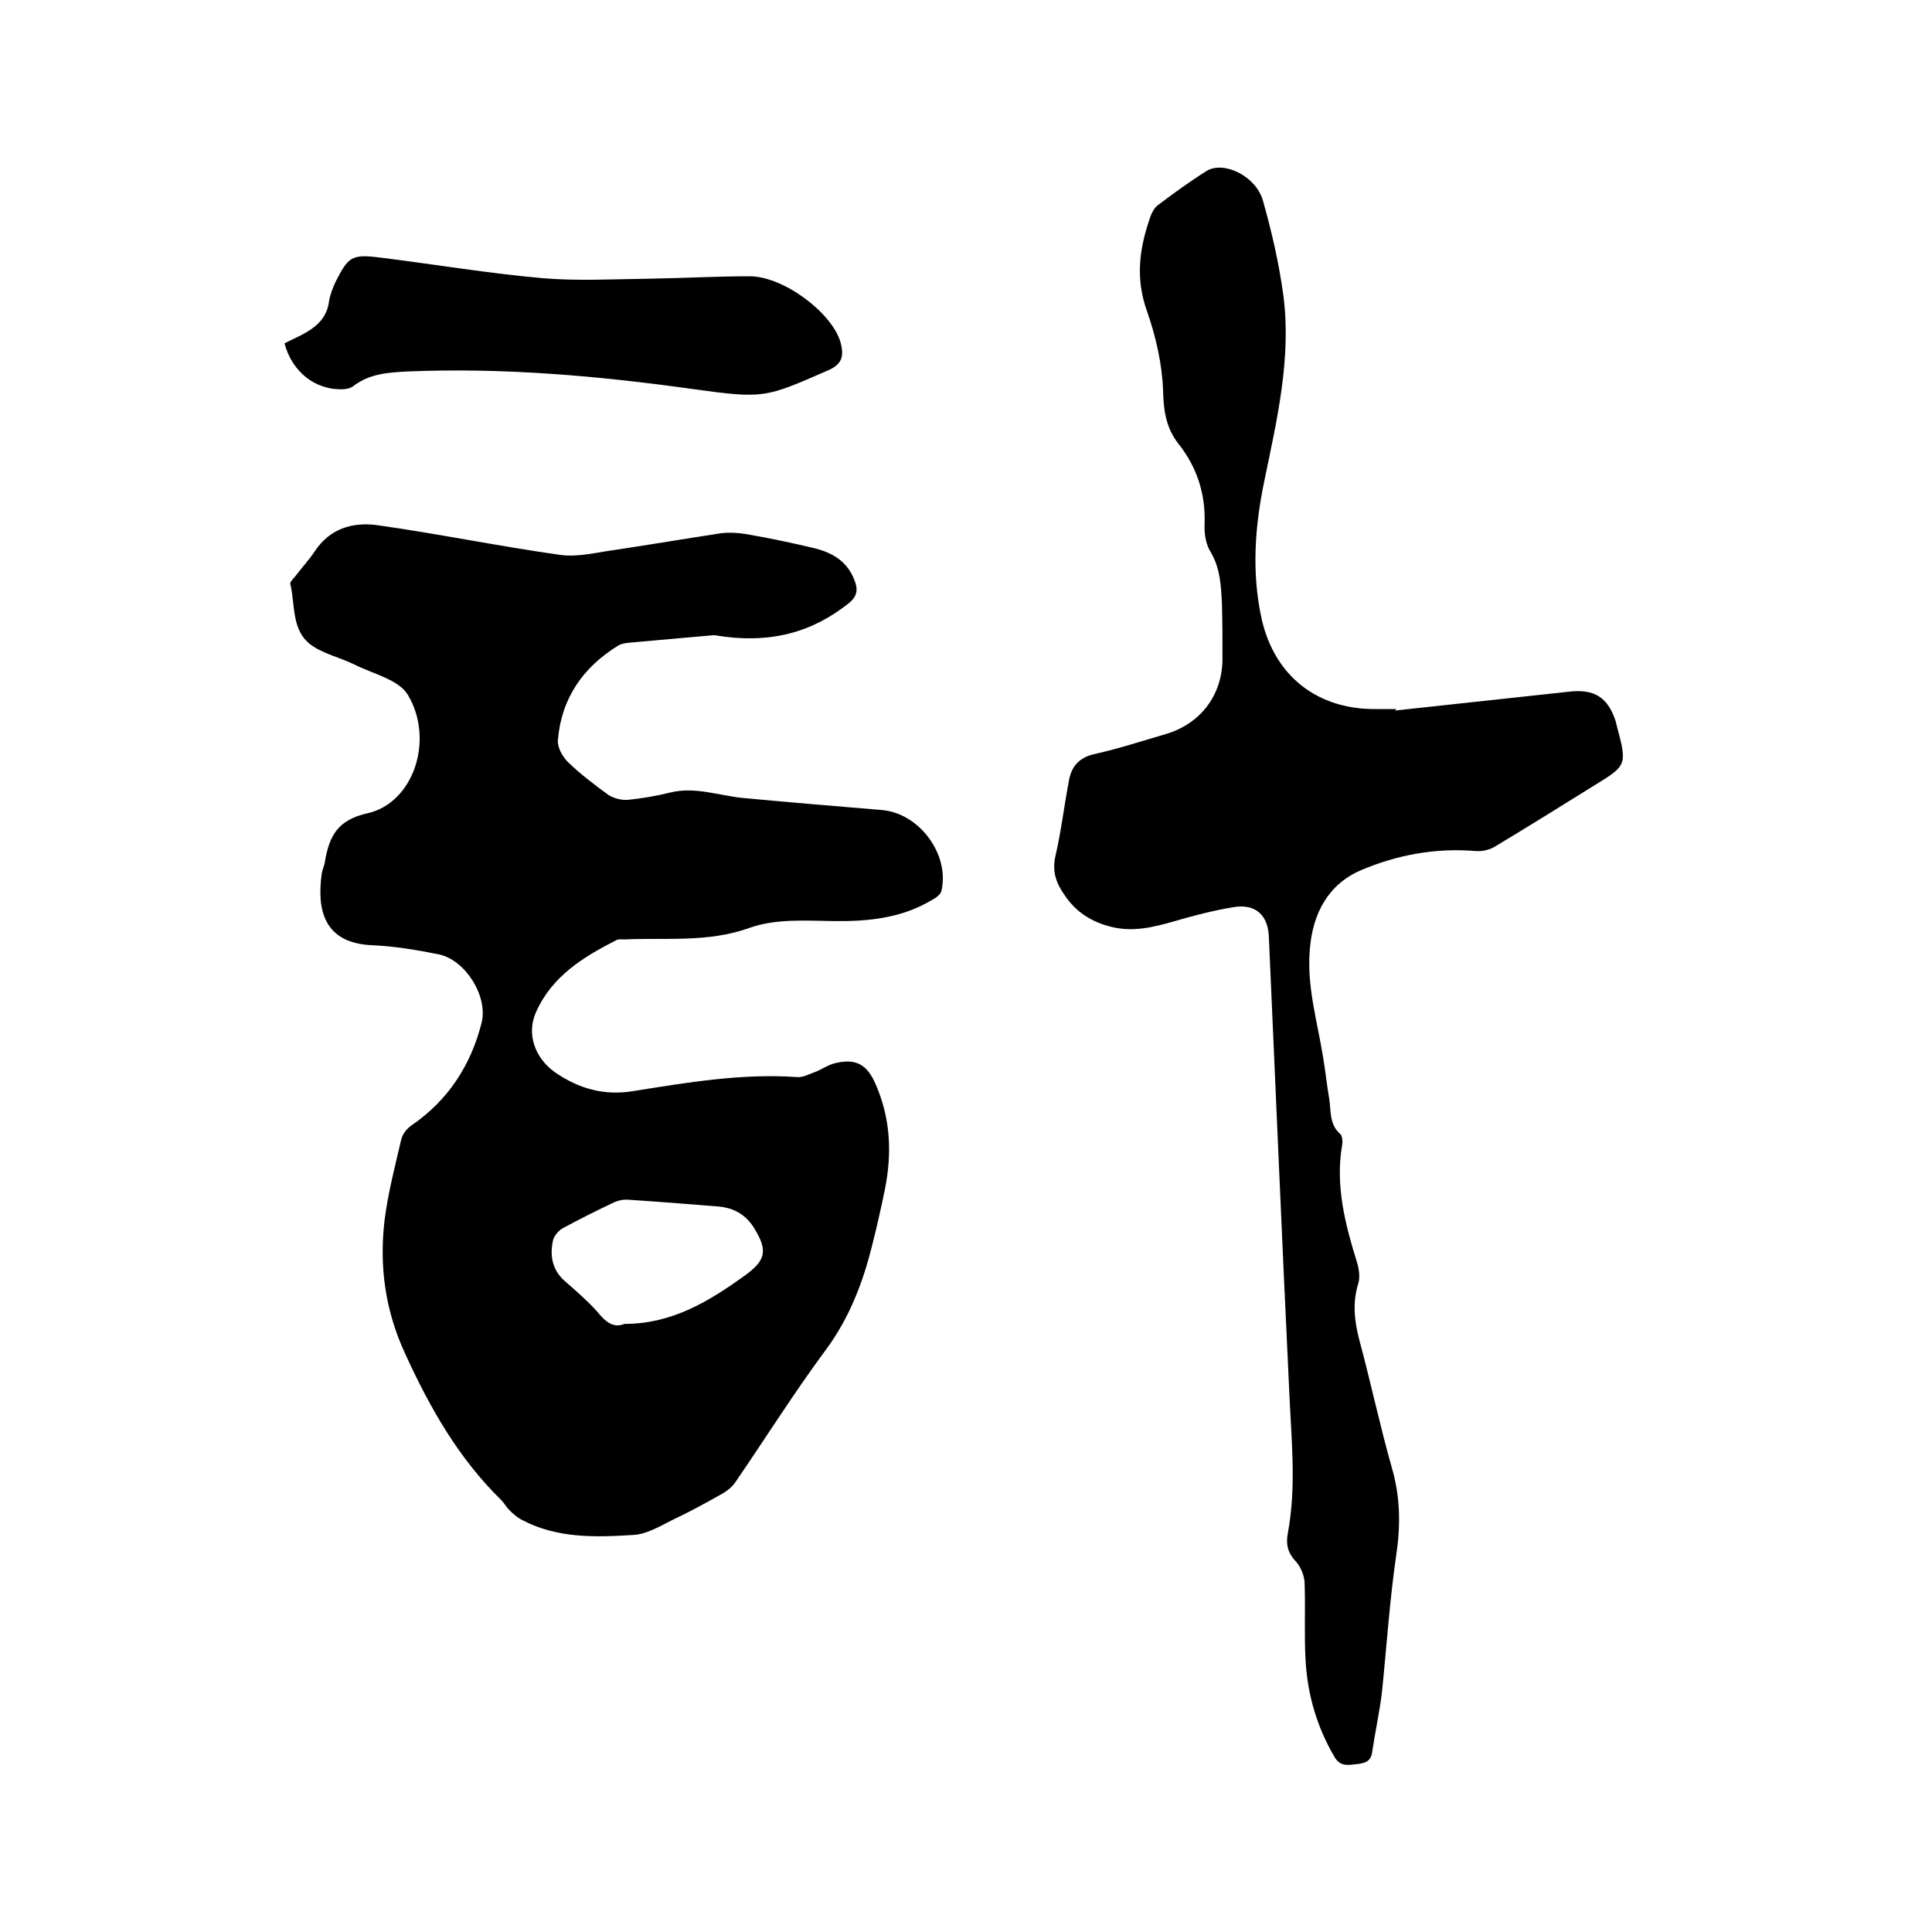
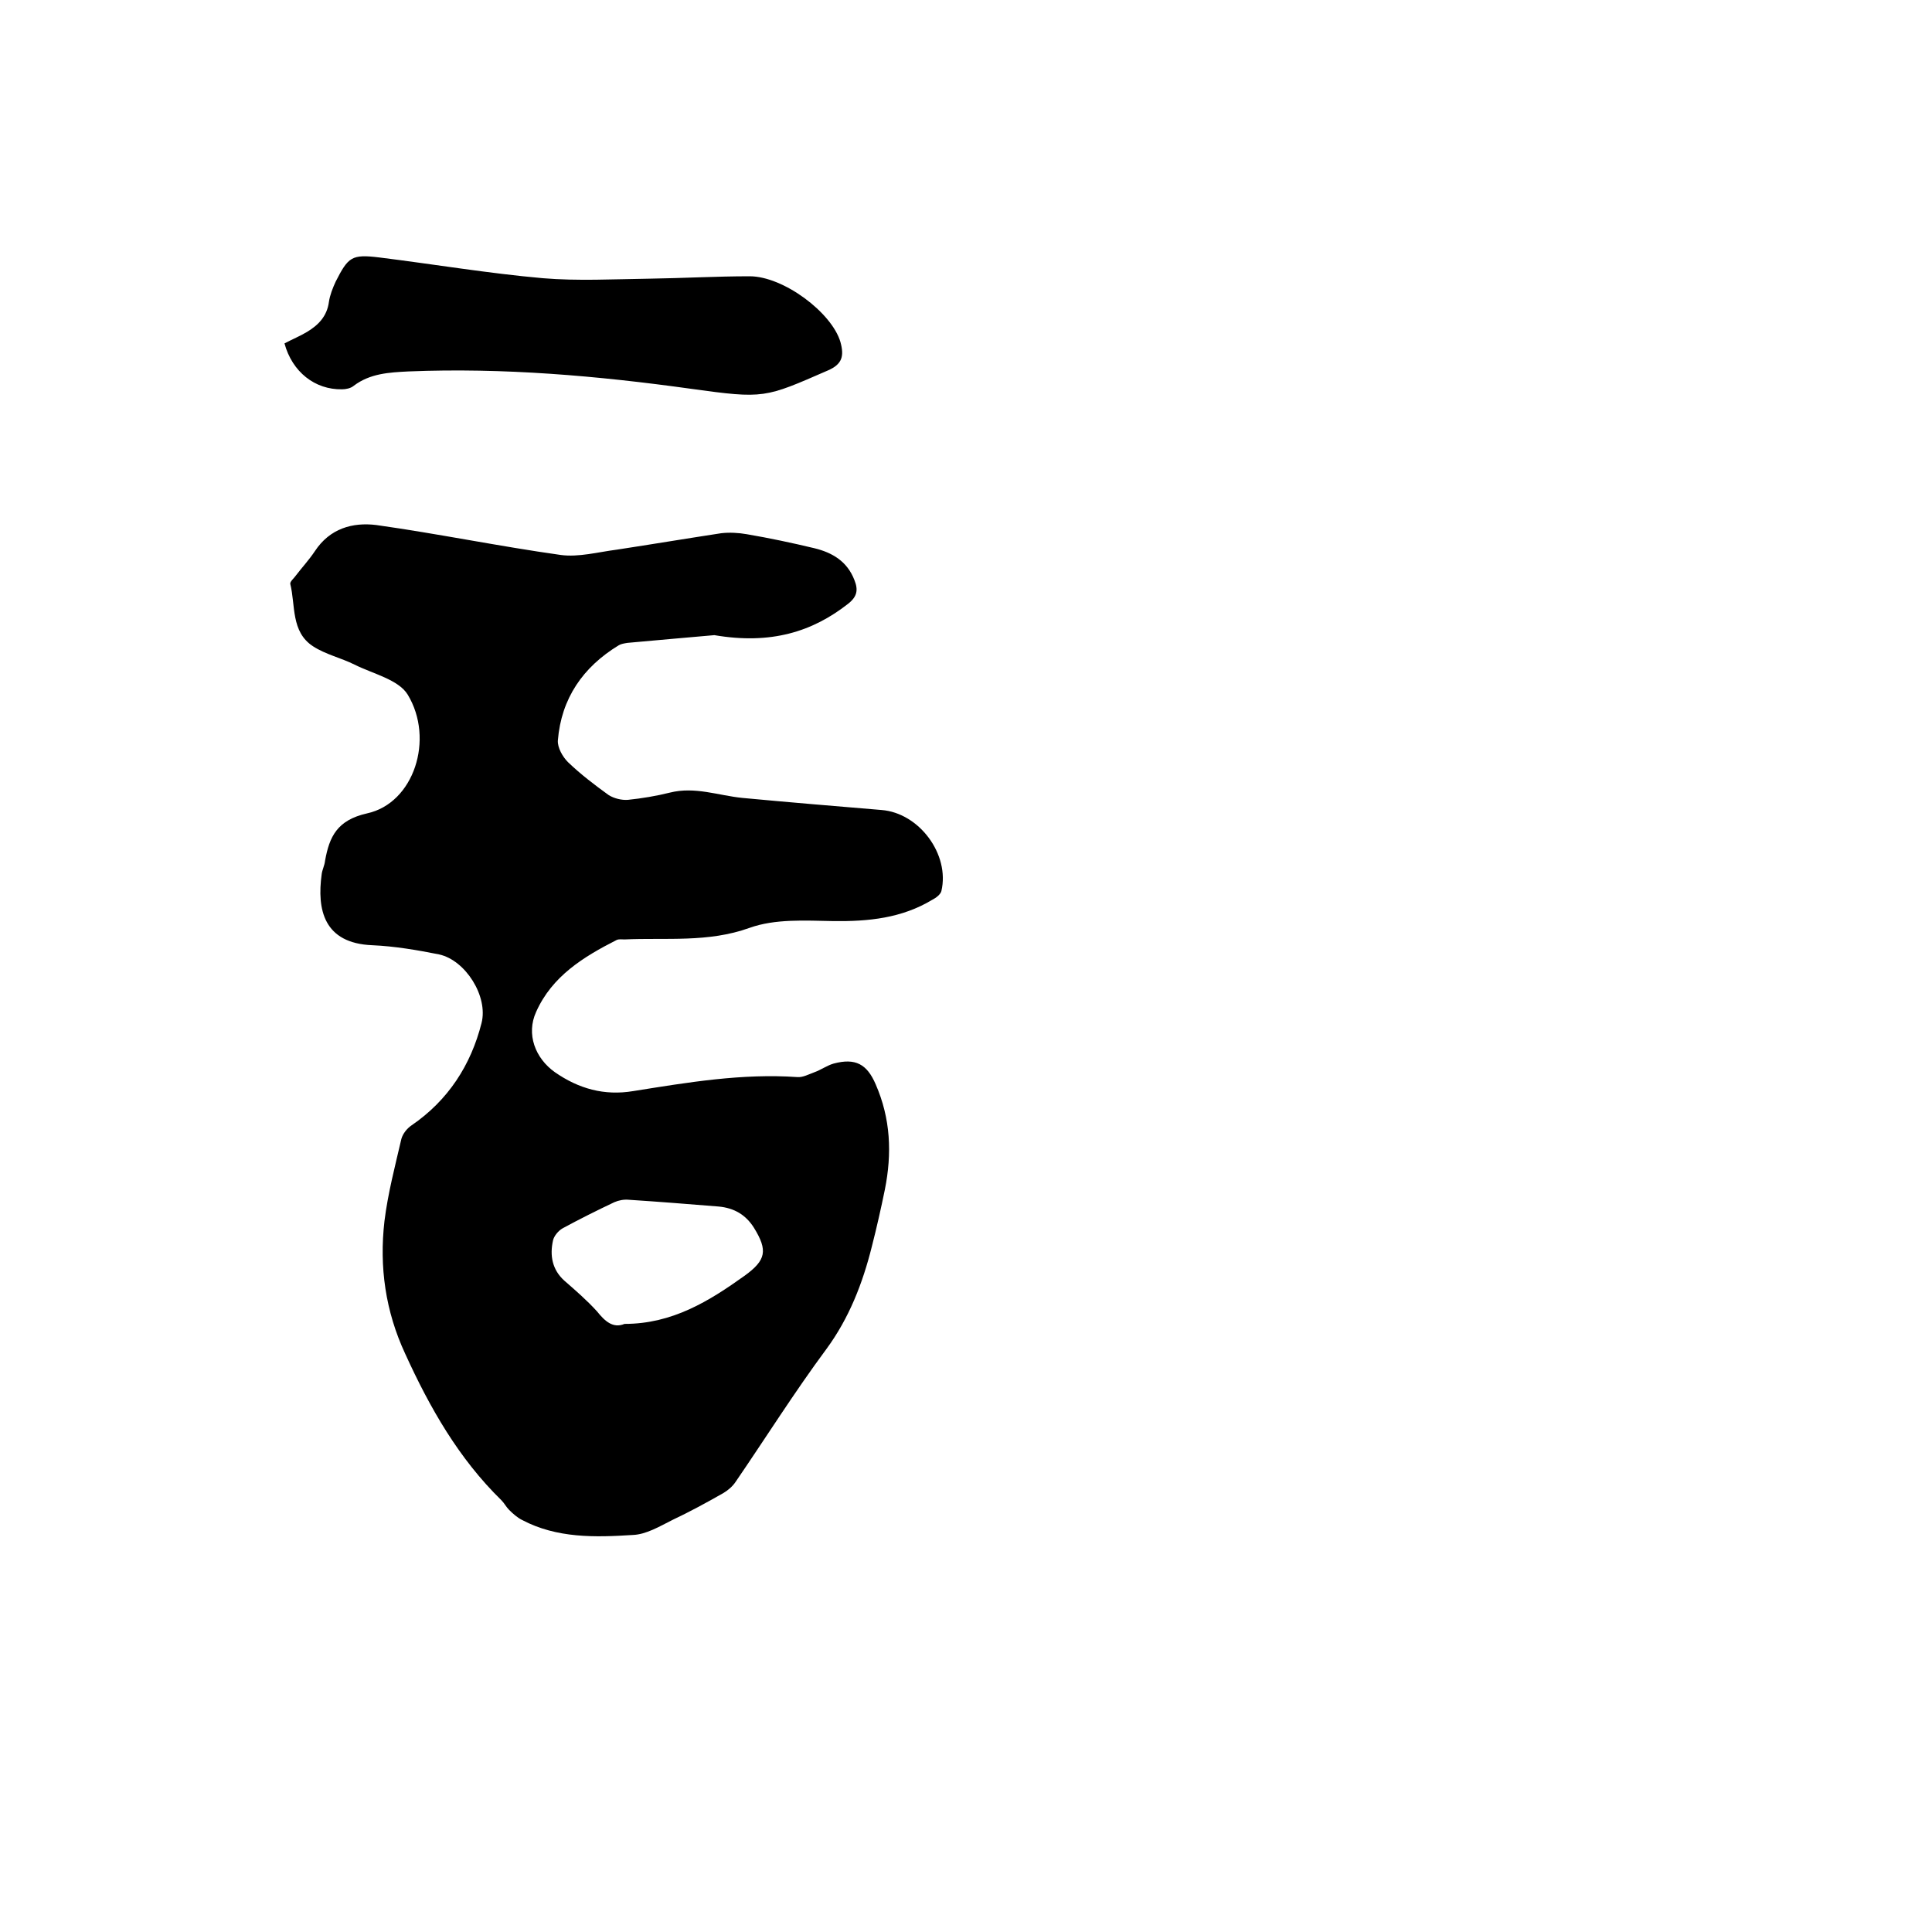
<svg xmlns="http://www.w3.org/2000/svg" enable-background="new 0 0 400 400" viewBox="0 0 400 400">
  <path d="m147.9 131.5c-4.7.4-11.3 1-18 1.6-.6.1-1.3.2-1.8.5-7.4 4.5-11.9 11-12.6 19.7-.1 1.5 1 3.4 2.1 4.5 2.6 2.5 5.5 4.7 8.4 6.8 1.1.7 2.7 1.1 4 1 2.9-.3 5.9-.8 8.7-1.5 5.2-1.3 10 .6 15 1.1 9.6.9 19.2 1.7 28.8 2.5 7.8.6 14.2 9.2 12.4 16.8-.2.7-1.1 1.4-1.9 1.8-6.3 3.8-13.2 4.5-20.5 4.4-5.8-.1-12-.5-17.3 1.4-8.6 3.1-17.3 2-25.9 2.4-.5 0-1.1-.1-1.6.1-6.9 3.5-13.4 7.5-16.7 14.9-2.1 4.6-.2 9.6 3.9 12.5 4.9 3.4 10.2 4.9 16.2 3.9 11.3-1.8 22.5-3.7 34-2.9 1.1.1 2.4-.6 3.5-1 1.4-.5 2.6-1.4 4-1.8 4.5-1.2 6.9.1 8.7 4.3 3.1 7.1 3.4 14.3 1.9 21.8-.8 3.9-1.7 7.9-2.7 11.8-1.9 7.6-4.7 14.8-9.4 21.2-6.6 8.9-12.5 18.3-18.8 27.5-.6.9-1.5 1.7-2.5 2.3-3.5 2-7 3.9-10.6 5.6-2.6 1.3-5.4 3-8.2 3.1-7.8.5-15.7.7-22.9-3.1-1-.5-1.9-1.3-2.7-2.1-.6-.6-1-1.4-1.6-2-8.8-8.6-14.8-19.1-19.9-30.3-4.1-8.8-5.4-18-4.3-27.5.7-5.7 2.2-11.4 3.5-17 .3-1.1 1.2-2.2 2.1-2.8 7.6-5.2 12.3-12.5 14.5-21.2 1.4-5.5-3.3-13-8.8-14.2-4.5-.9-9.2-1.7-13.8-1.9-10.1-.4-11.5-7.4-10.5-14.7.1-.9.6-1.8.7-2.8.9-5 2.5-8.4 8.7-9.8 9.7-2.1 14-15.4 8.4-24.6-1.9-3.1-7.2-4.3-11-6.2-2.8-1.4-6-2.1-8.6-3.8-4.6-3-3.6-8.5-4.7-12.9-.1-.5.8-1.2 1.2-1.8 1.3-1.7 2.7-3.2 3.9-5 3.1-4.7 7.8-6 12.7-5.4 12.8 1.8 25.4 4.4 38.2 6.2 3.7.5 7.7-.6 11.6-1.1 7.2-1.1 14.4-2.3 21.6-3.4 1.7-.2 3.6-.1 5.3.2 4.7.8 9.4 1.8 14 2.9 3.7.9 6.8 2.7 8.3 6.6.8 2 .6 3.4-1.3 4.9-7.4 5.8-16 8.5-27.7 6.5zm-18.6 142.6c9.9 0 17.5-4.7 24.9-10 4.4-3.2 4.8-5.2 1.9-9.9-1.7-2.7-4.1-4.1-7.3-4.4-6.2-.5-12.4-1-18.6-1.4-1-.1-2.1.1-3 .5-3.6 1.7-7.2 3.5-10.7 5.4-.9.5-1.8 1.6-2 2.5-.7 3.1-.2 6.1 2.4 8.4 2.3 2 4.6 4 6.7 6.3 1.6 2 3.3 3.6 5.7 2.6z" />
-   <path d="m288.9 147.1 36-3.9c5.2-.6 8 1.2 9.6 6.1.1.4.2.8.3 1.2 2.1 7.9 2 8-4.7 12.1-6.9 4.3-13.8 8.6-20.8 12.8-1.1.6-2.5.9-3.8.8-8.3-.7-16.3.8-23.8 4-6.7 2.9-9.9 8.9-10.5 16.2-.7 7.7 1.5 14.9 2.7 22.3.5 2.9.8 5.9 1.3 8.8.4 2.6 0 5.3 2.3 7.3.4.4.5 1.4.4 2.1-1.5 8.5.6 16.6 3.1 24.6.4 1.4.6 3 .2 4.3-1.2 3.9-.8 7.6.2 11.5 2.4 8.9 4.3 17.9 6.8 26.7 1.7 5.9 1.8 11.7.9 17.8-1.4 9.5-2 19.1-3 28.7-.5 4.1-1.4 8.1-2 12.2-.3 2.3-1.9 2.4-3.7 2.6-1.7.2-3.1.3-4.2-1.7-3.6-6.2-5.5-12.8-5.9-19.9-.3-5.4 0-10.7-.2-16.1-.1-1.5-.8-3.2-1.8-4.3-1.6-1.7-2.1-3.4-1.7-5.7 1.9-10 .7-20 .3-30.1-1.5-31.2-2.8-62.4-4.2-93.6-.2-4.4-2.7-6.8-7.2-6.1-4.3.7-8.5 1.8-12.6 3-4.2 1.2-8.4 2.2-12.8 1.1-4.1-1-7.4-3.1-9.7-6.6-1.7-2.4-2.6-4.8-1.9-8 1.2-5.1 1.8-10.4 2.8-15.6.5-3 2.1-4.9 5.4-5.6 4.9-1.1 9.8-2.7 14.6-4.1 7.2-2.1 11.7-8 11.8-15.4 0-3.8 0-7.6-.1-11.4-.2-3.8-.3-7.5-2.4-11-1-1.6-1.3-3.9-1.2-5.8.2-6.2-1.6-11.7-5.4-16.5-2.6-3.3-3.1-6.9-3.2-11.1-.2-5.5-1.5-11.1-3.3-16.3-2.5-6.9-1.6-13.2.7-19.7.3-.8.8-1.8 1.5-2.3 3.3-2.5 6.6-4.9 10.1-7.1 3.6-2.2 10.3 1.1 11.7 6.2 1.8 6.4 3.3 12.9 4.2 19.5 1.7 13-1.3 25.7-3.9 38.3-2 9.5-2.7 19.1-.6 28.7 2.7 12 11.7 18.9 23.9 18.7h4.1c-.3.1-.3.2-.3.3z" />
  <path d="m58.9 71.1c1.7-.9 3.2-1.5 4.7-2.4 2.3-1.4 4.1-3.2 4.5-6.2.2-1.4.8-2.9 1.4-4.2 2.6-5.1 3.3-5.7 9-5 11.3 1.4 22.6 3.3 33.9 4.3 7.2.6 14.6.2 21.9.1 7-.1 14-.5 20.9-.5 7 0 17 7.5 18.8 13.6.8 2.9.4 4.6-2.6 5.9-13.1 5.7-13.1 5.9-28.3 3.8-19.4-2.7-38.9-4.4-58.5-3.6-4 .2-8 .4-11.4 3-.6.5-1.6.7-2.4.7-5.6.1-10.3-3.6-11.9-9.5z" />
</svg>